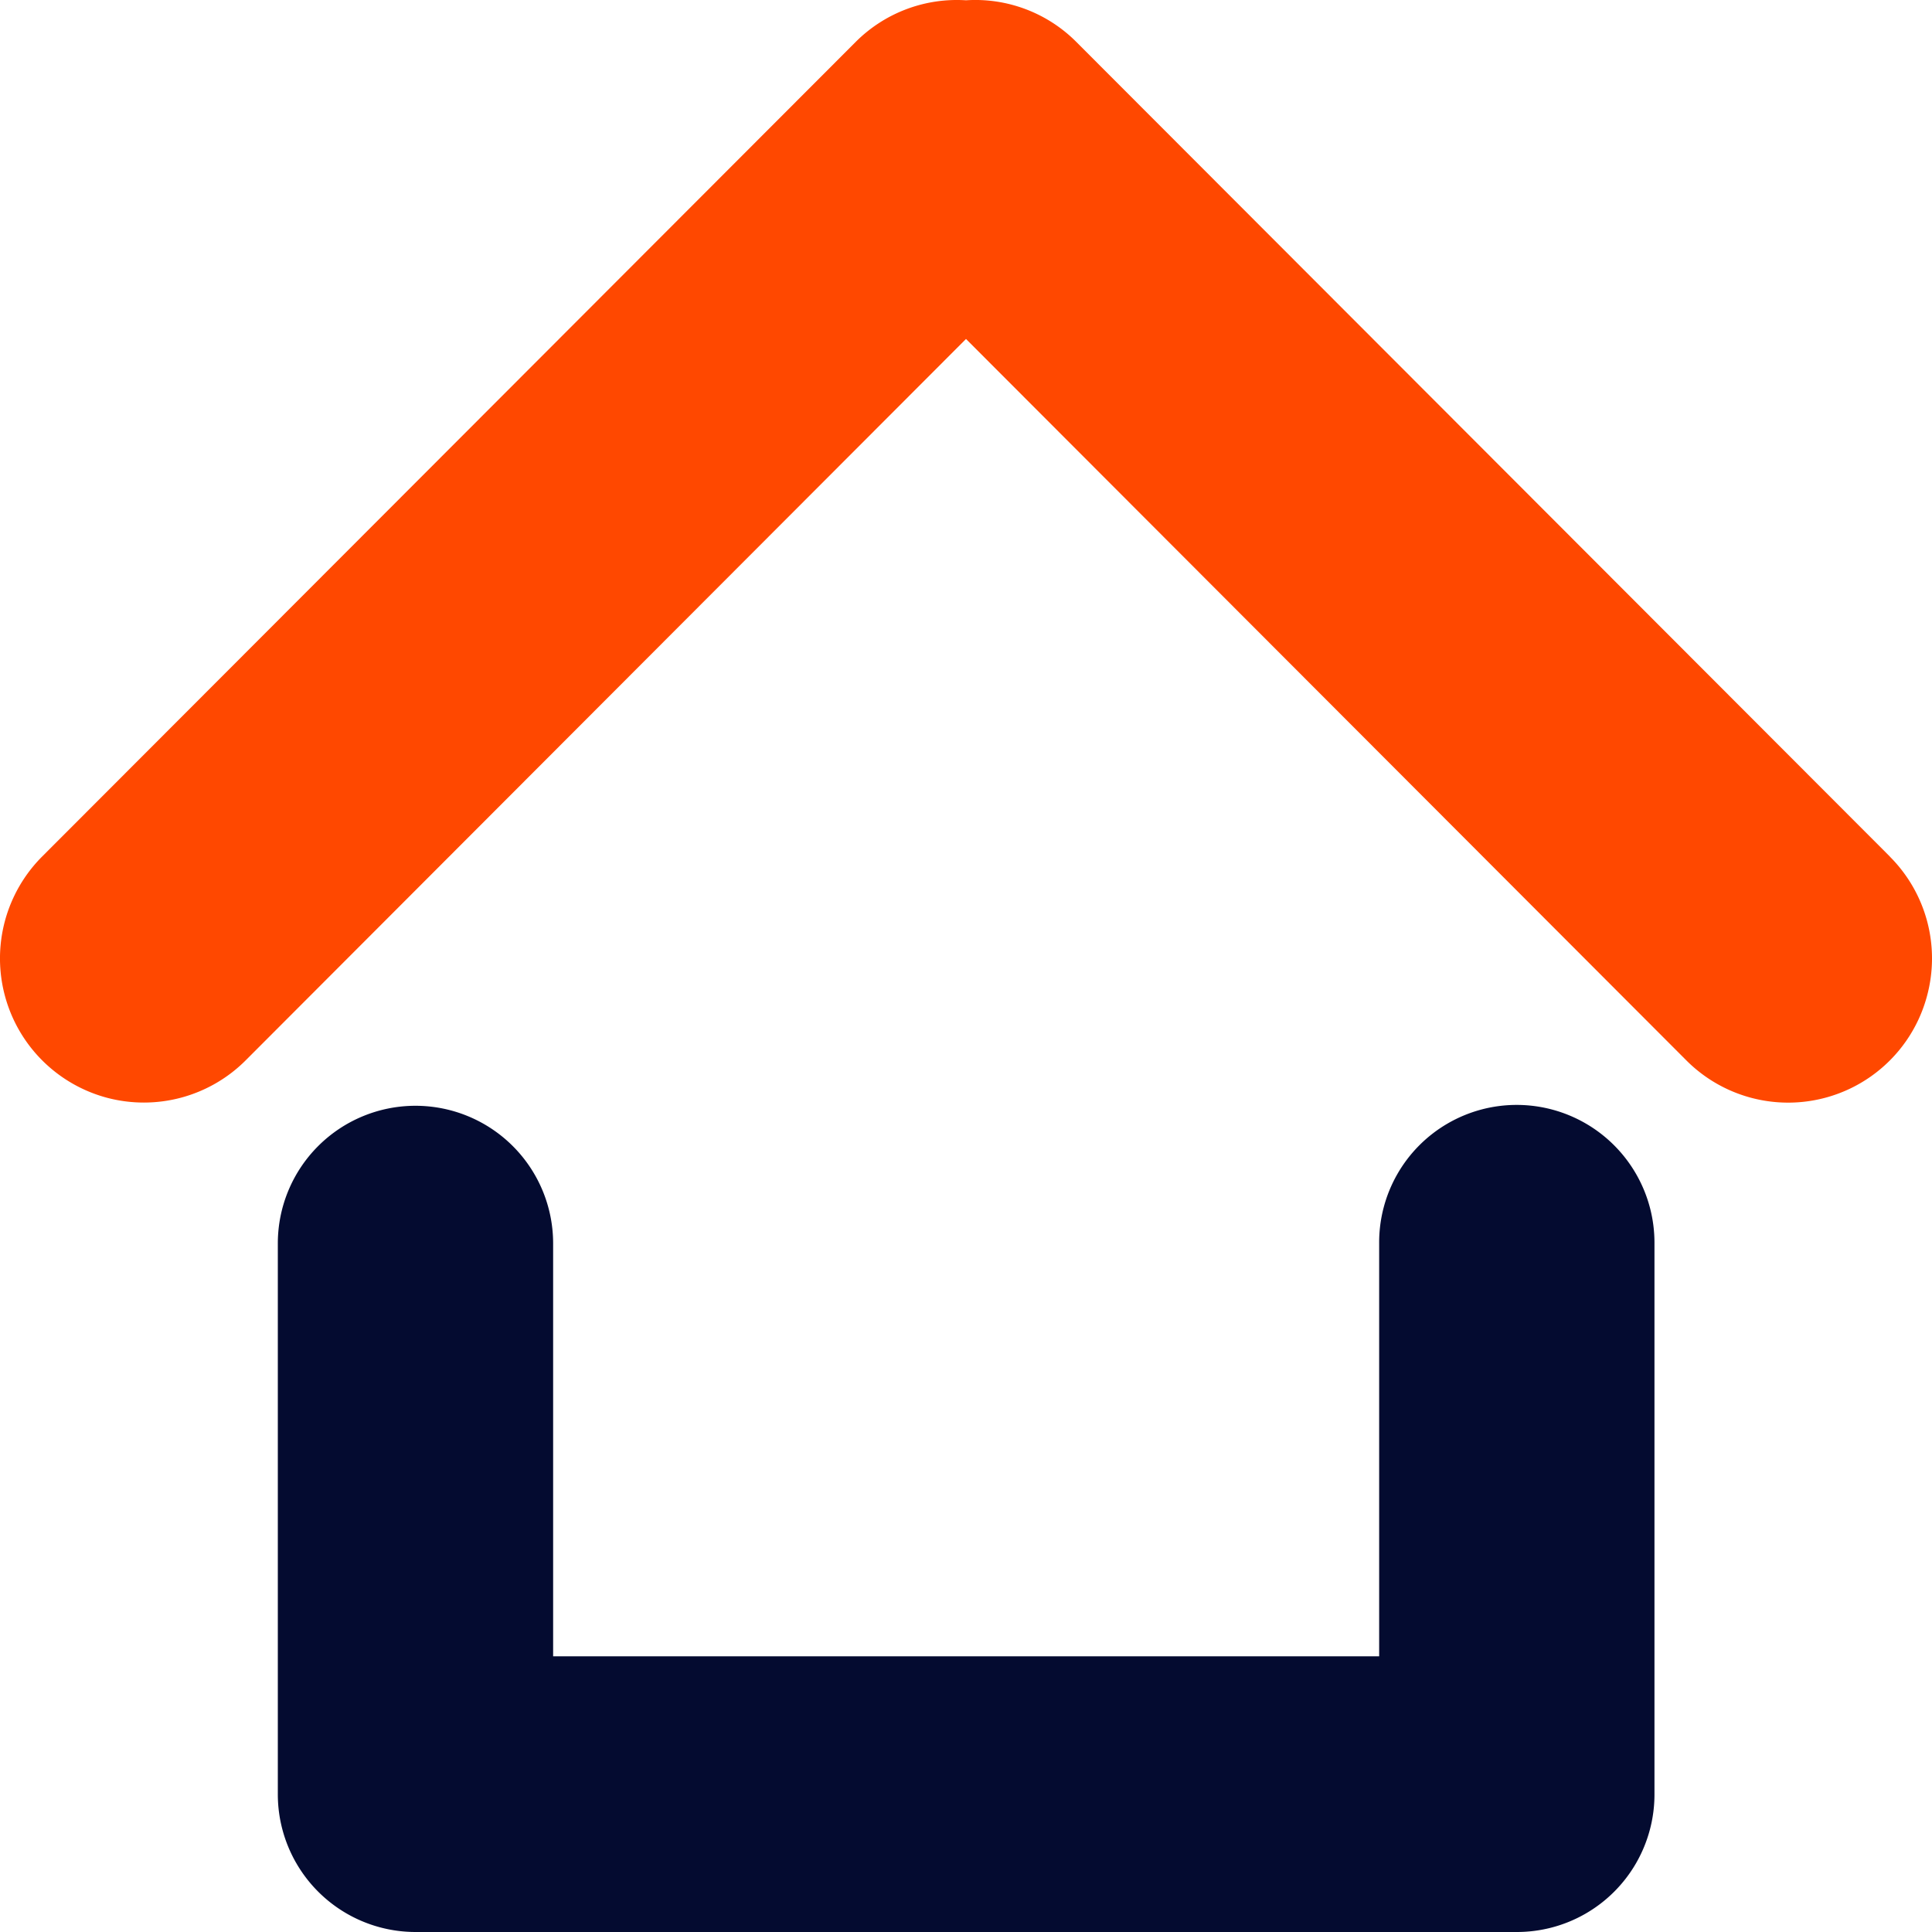
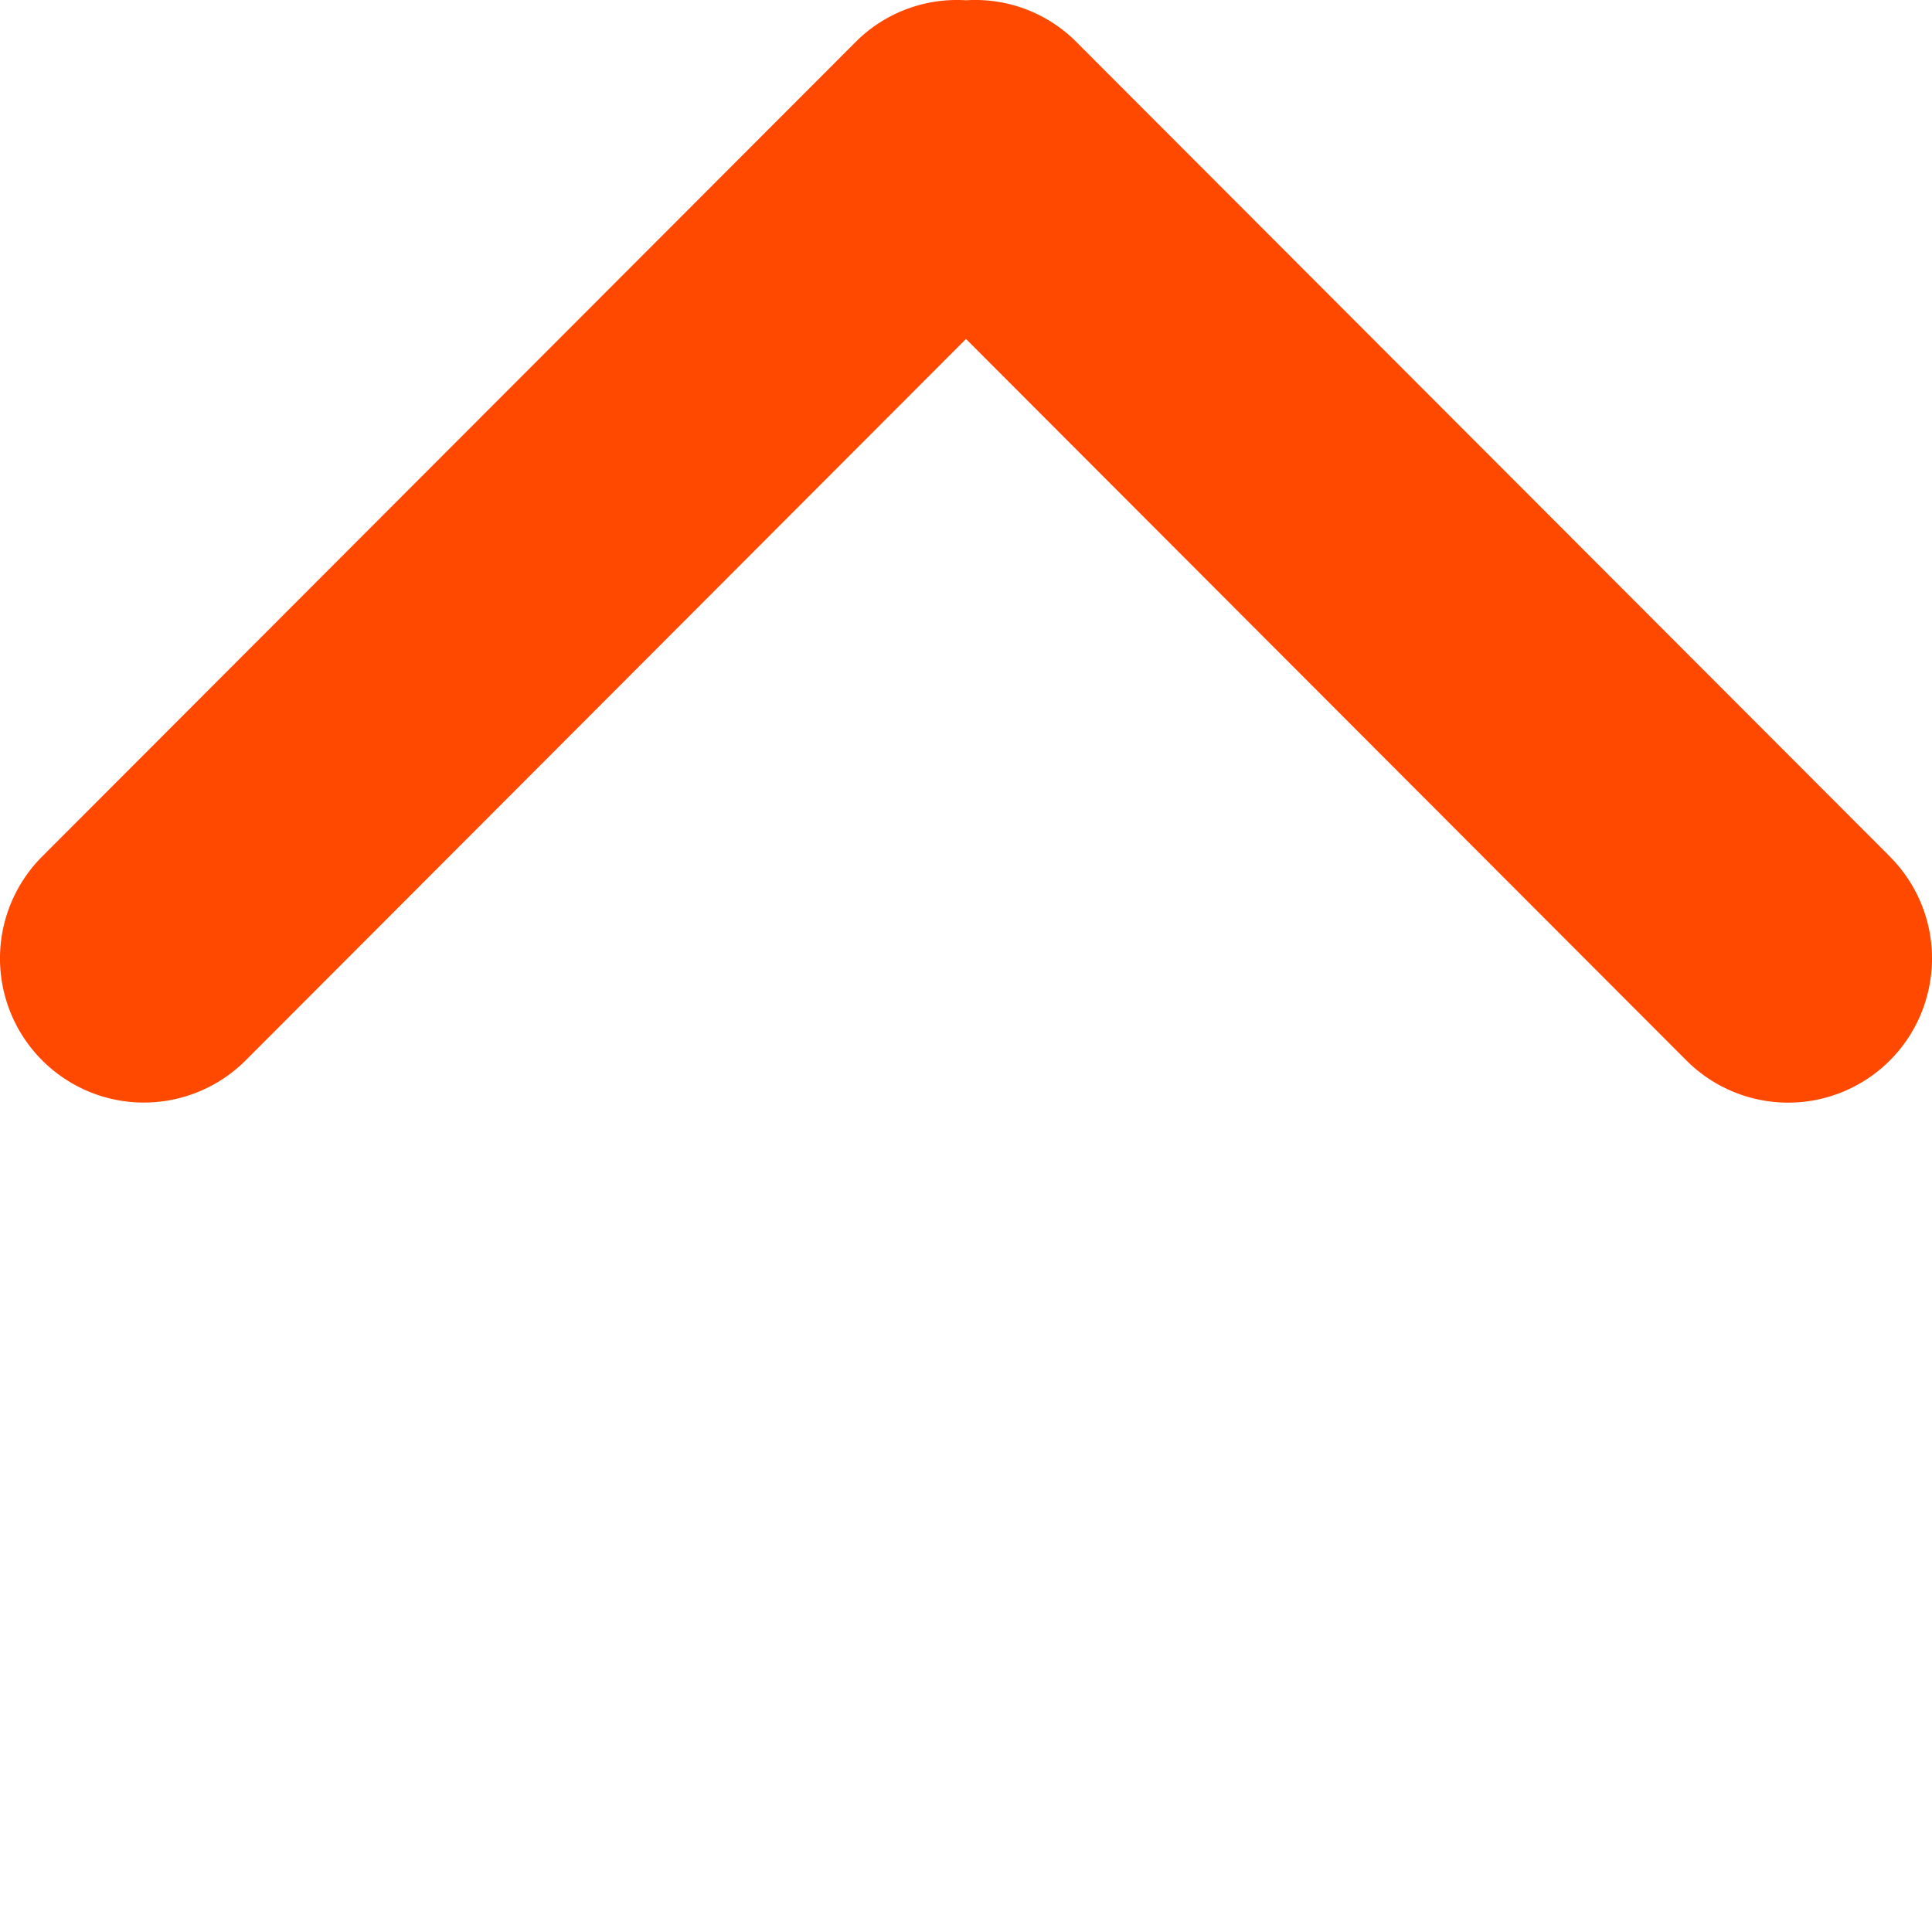
<svg xmlns="http://www.w3.org/2000/svg" width="20" height="20" viewBox="0 0 20 20">
  <g fill="none">
-     <path d="M15.702 11.438a1.424 1.424 0 0 0-1.425 1.434v4.274H5.726v-4.274a1.423 1.423 0 1 0-2.85 0v5.701A1.426 1.426 0 0 0 4.301 20h11.401a1.424 1.424 0 0 0 1.425-1.427v-5.701a1.427 1.427 0 0 0-1.425-1.434" fill="#040B30" />
    <path d="M19.564 8.867 11.14.432c-.3-.3-.716-.457-1.14-.429a1.48 1.48 0 0 0-1.14.429L.436 8.867a1.493 1.493 0 0 0 .668 2.496 1.49 1.49 0 0 0 1.439-.386L10 3.509l7.457 7.468a1.488 1.488 0 0 0 2.492-.669 1.49 1.49 0 0 0-.385-1.44" fill="#FF4800" />
  </g>
</svg>